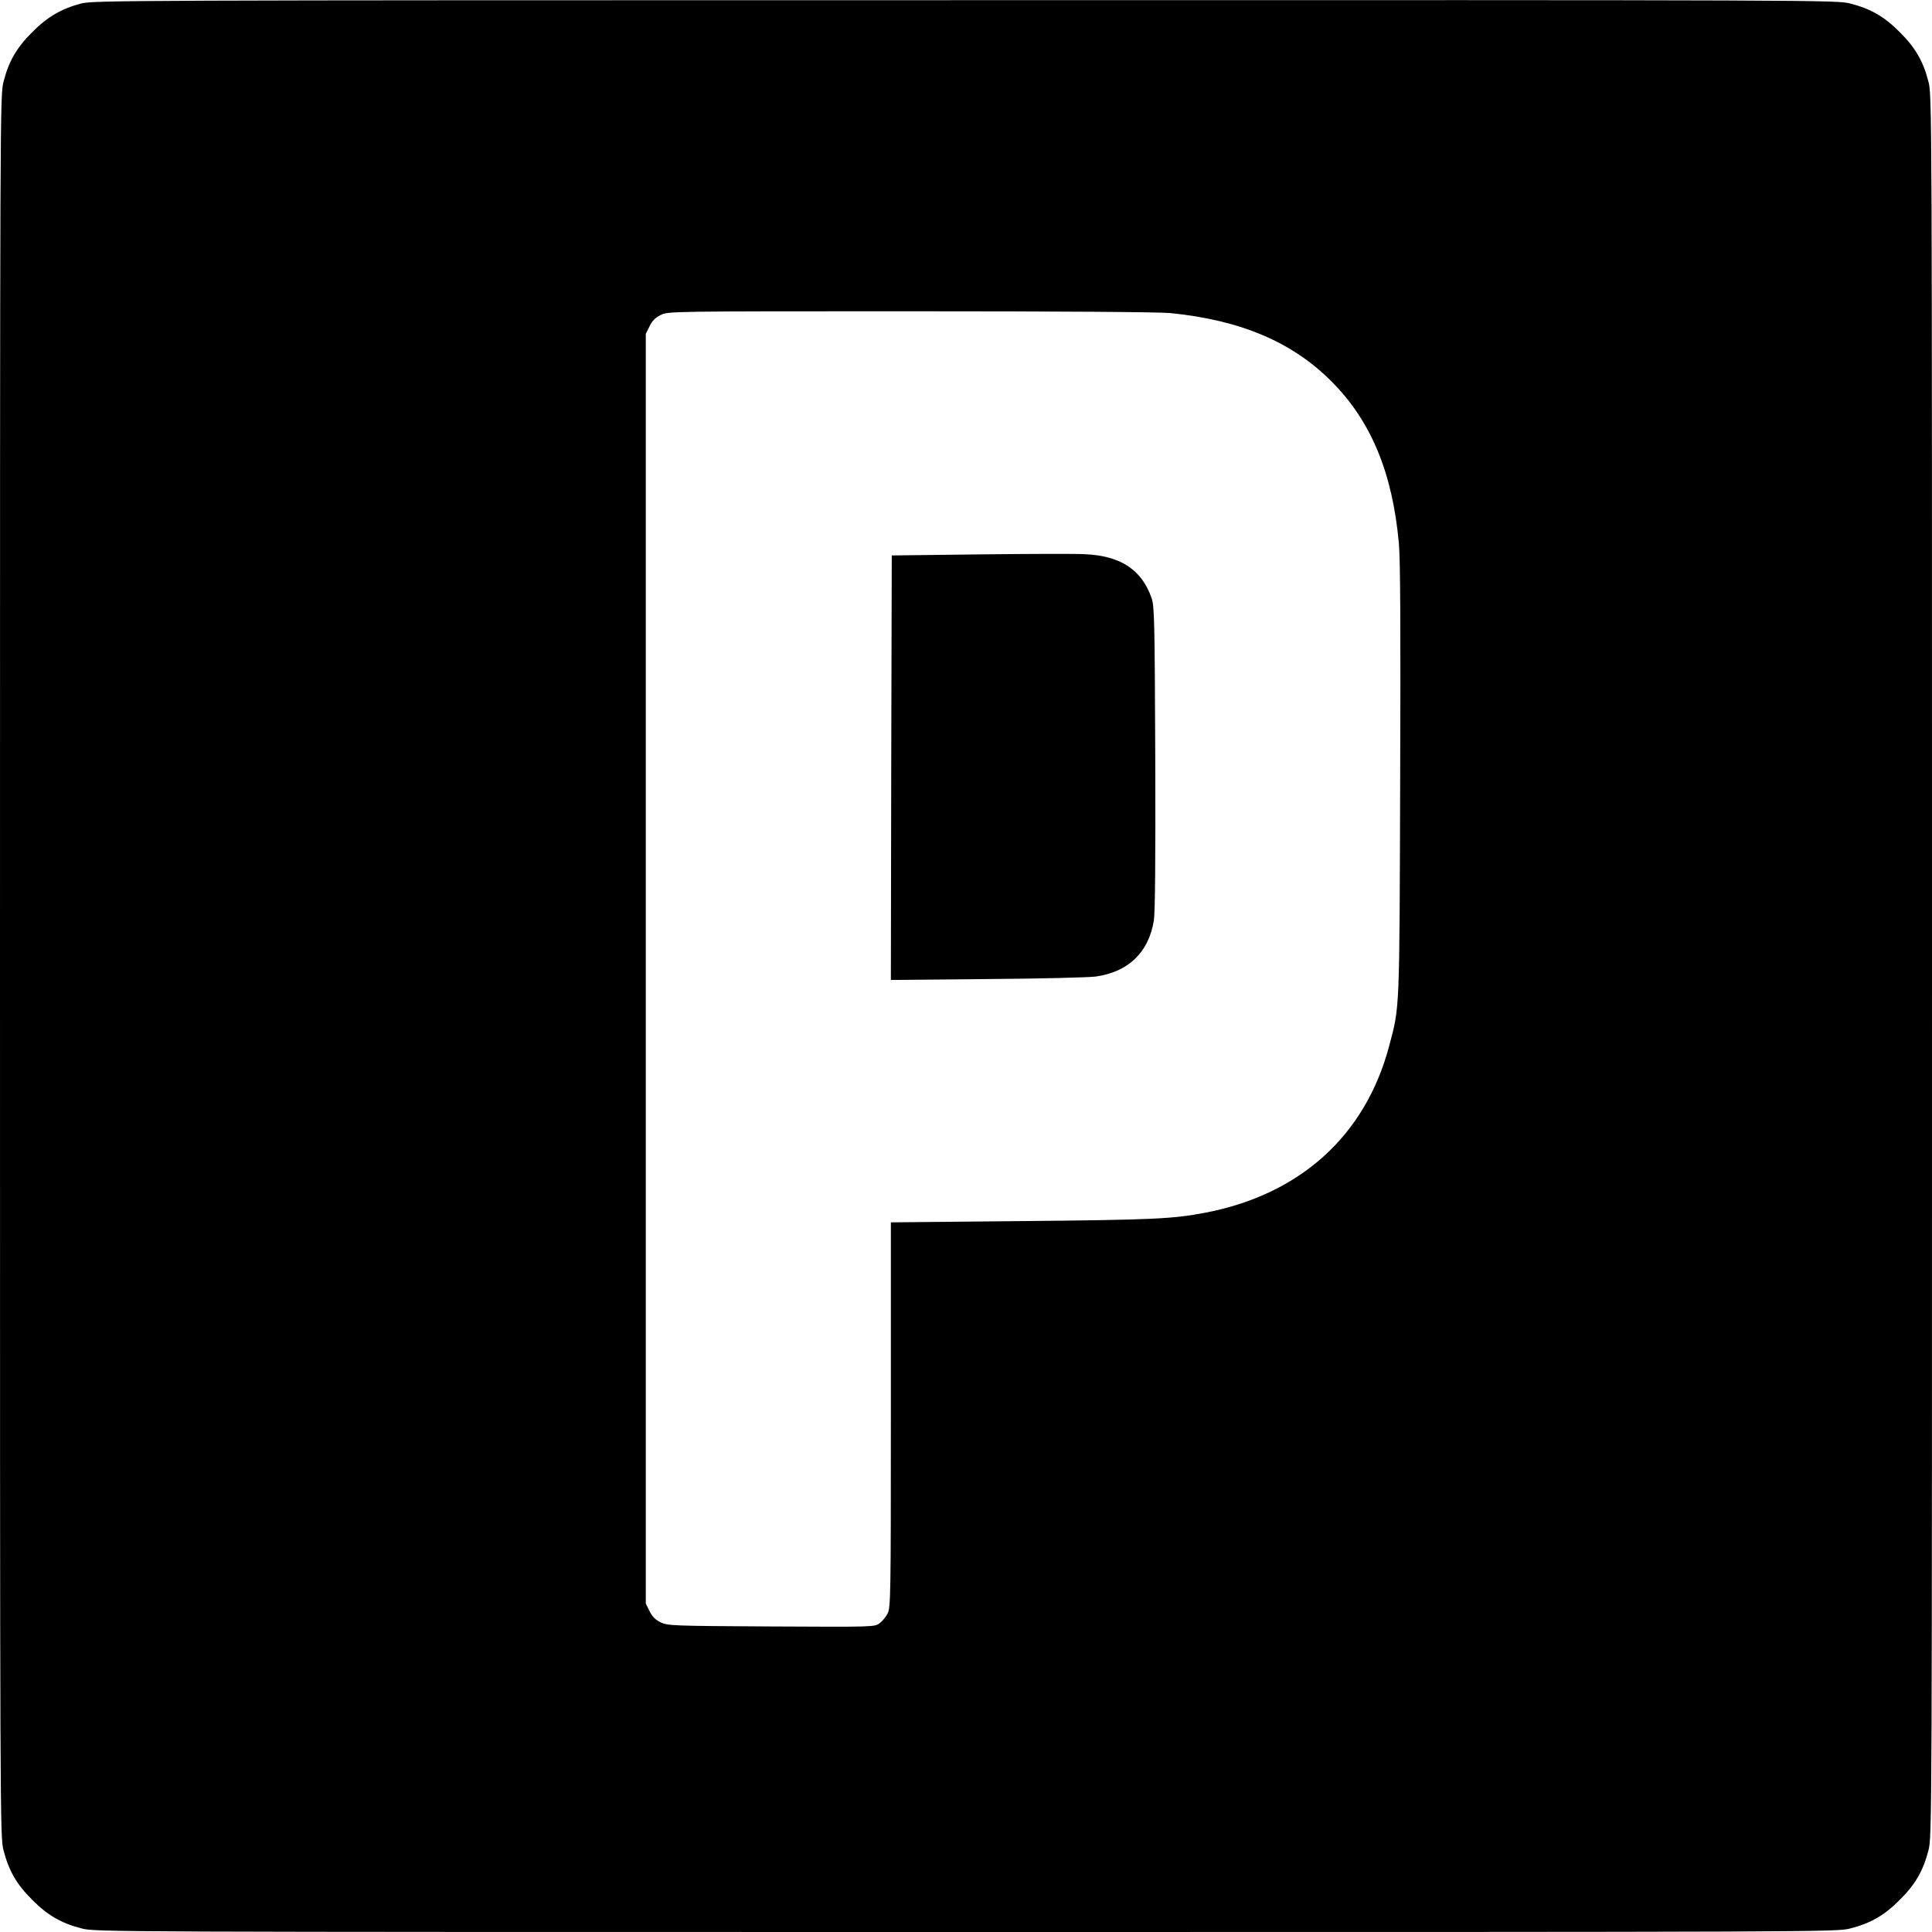
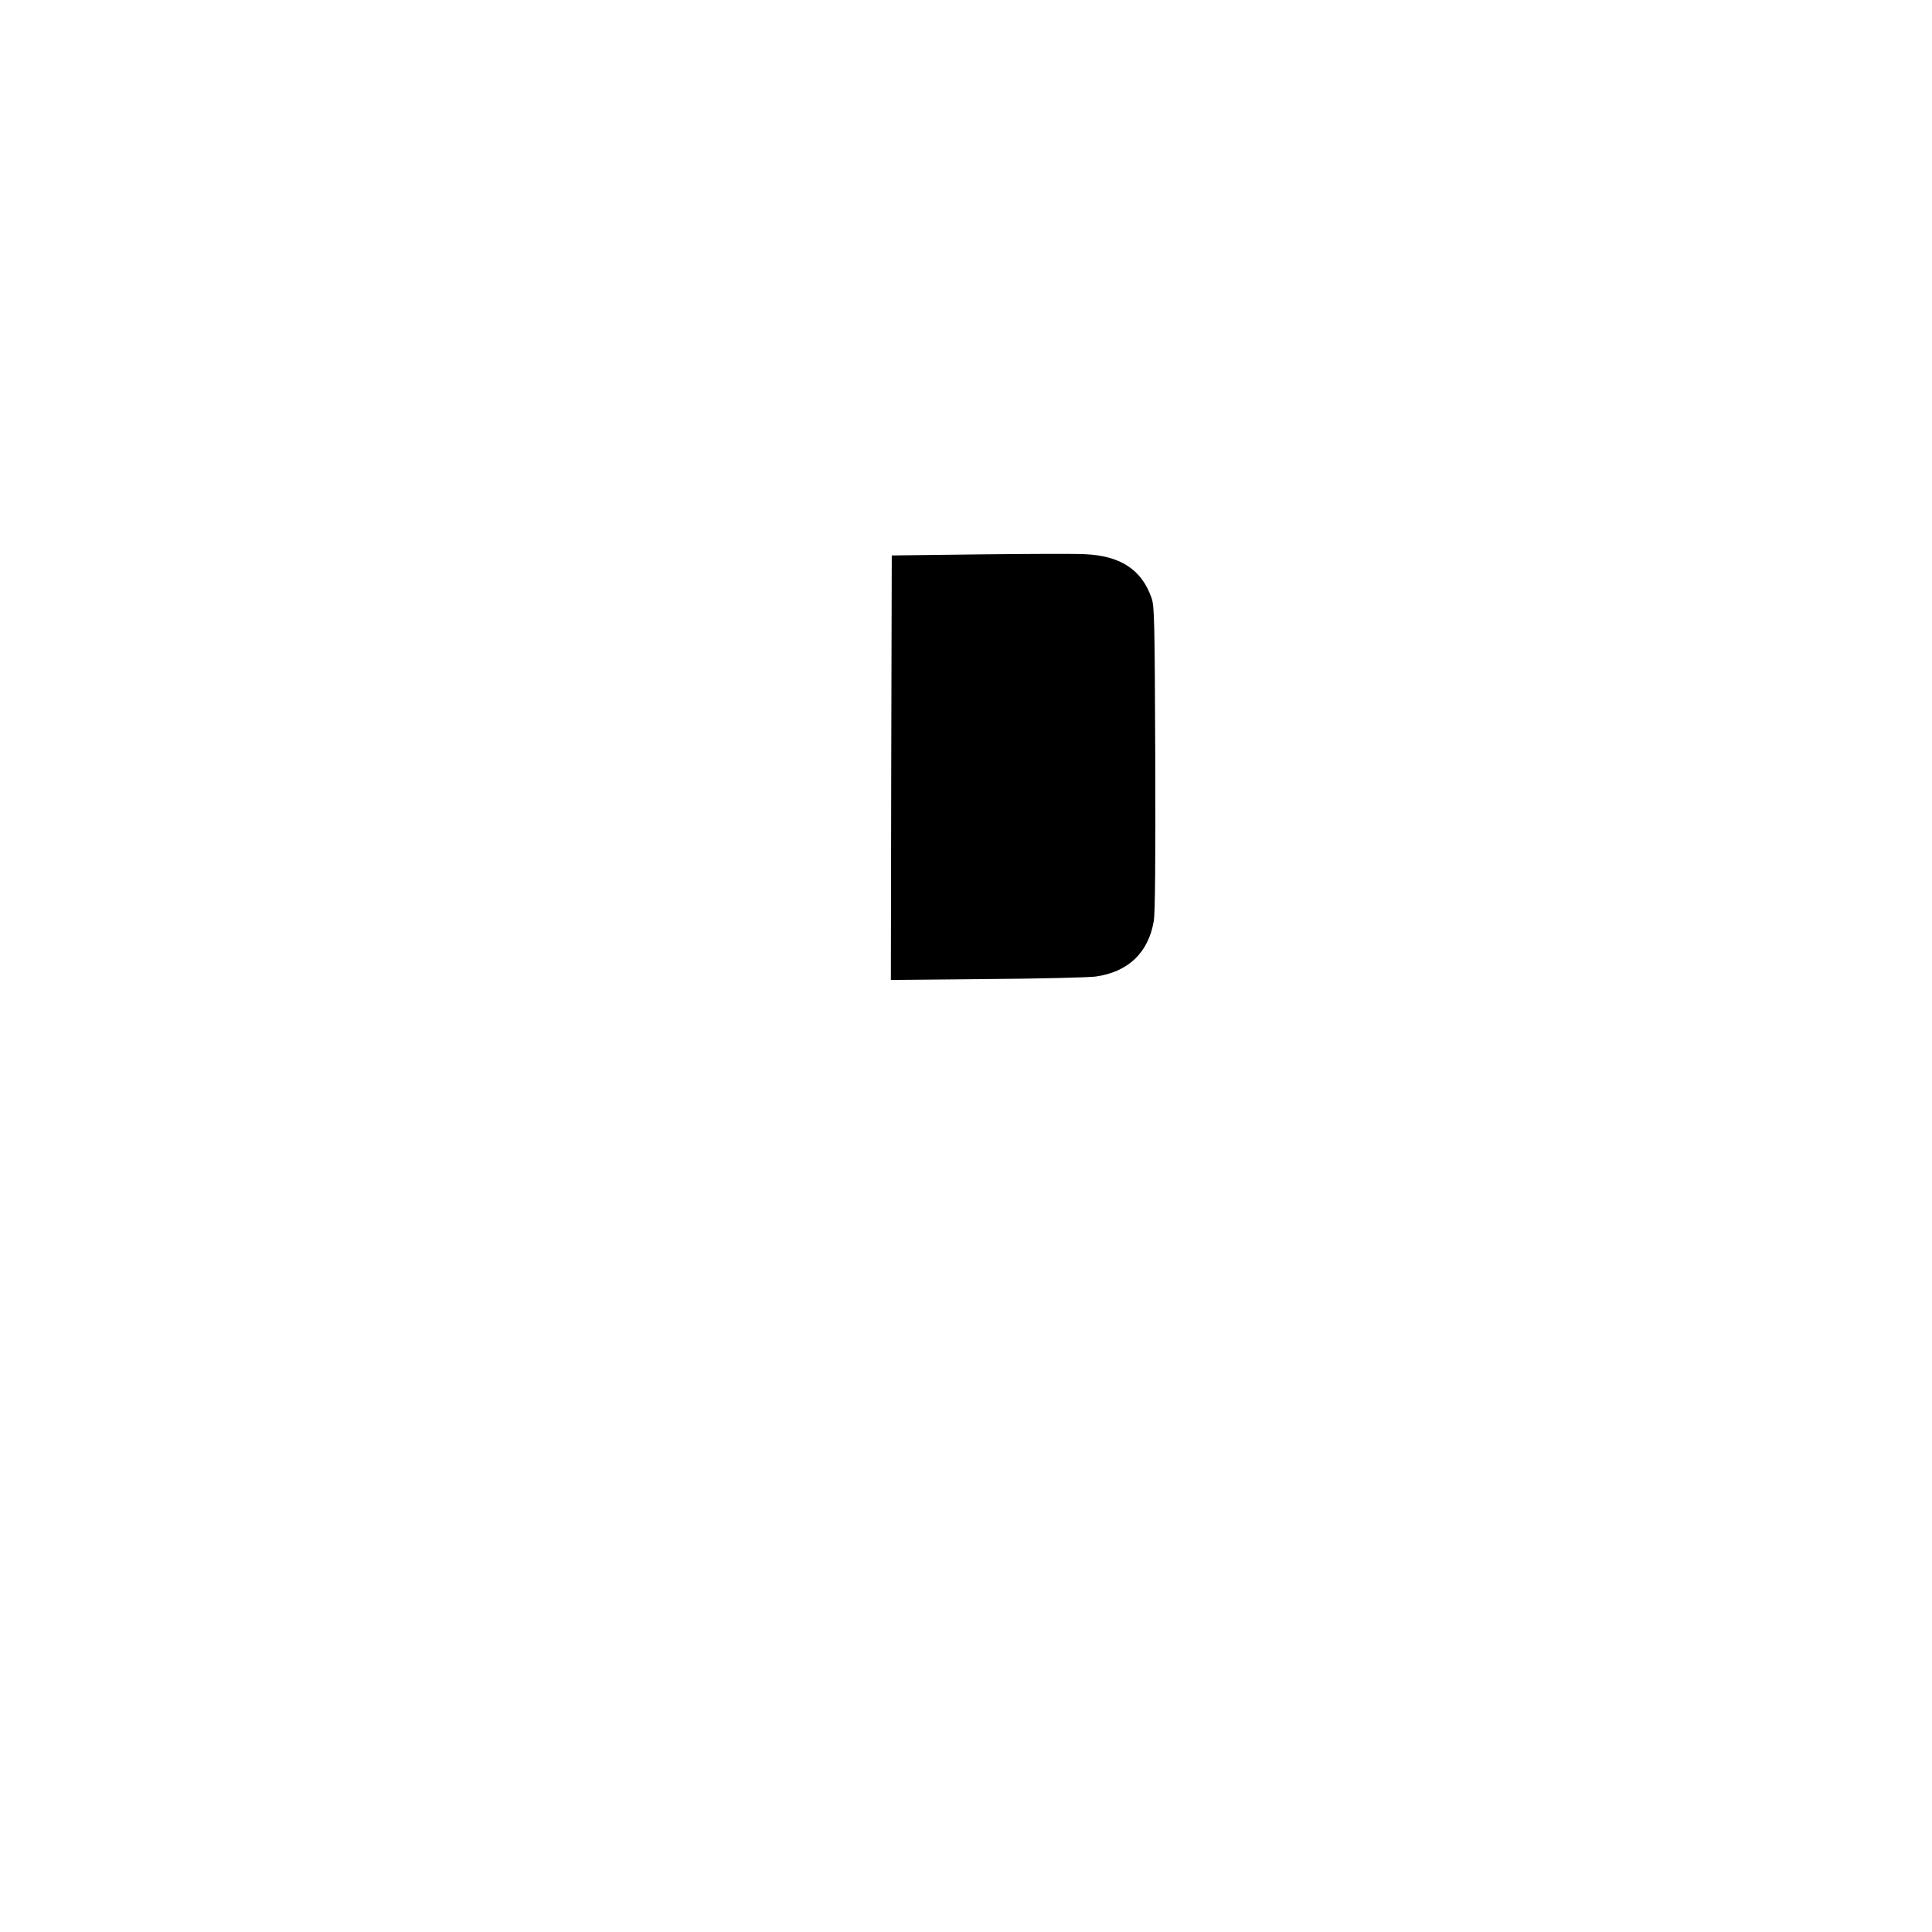
<svg xmlns="http://www.w3.org/2000/svg" version="1.0" width="1080pt" height="1080pt" viewBox="0 0 1080 1080" preserveAspectRatio="xMidYMid meet">
  <g transform="translate(0,1080) scale(0.1,-0.1)" fill="#000000" stroke="none">
-     <path d="M452 10780 c-109 -29 -187 -74 -272 -160 -87 -86 -131 -163 -160 -276 -20 -76 -20 -130 -20 -4944 0 -4814 0 -4868 20 -4944 29 -113 73 -190 160 -276 86 -87 163 -131 276 -160 76 -20 130 -20 4944 -20 4814 0 4868 0 4944 20 113 29 190 73 276 160 87 86 131 163 160 276 20 76 20 130 20 4944 0 4814 0 4868 -20 4944 -29 113 -73 190 -160 276 -86 87 -163 131 -276 160 -76 20 -129 20 -4948 19 -4763 0 -4873 -1 -4944 -19z m6089 -1730 c394 -39 684 -162 904 -384 220 -221 340 -511 375 -906 8 -87 10 -486 7 -1325 -4 -1307 -2 -1258 -62 -1484 -133 -499 -496 -828 -1027 -930 -183 -35 -291 -40 -1030 -47 l-728 -7 0 -1076 c0 -1005 -1 -1078 -18 -1110 -9 -19 -30 -44 -45 -55 -28 -21 -35 -21 -605 -18 -552 3 -579 4 -619 23 -30 15 -47 32 -62 63 l-21 42 0 3549 0 3549 21 42 c14 30 32 48 62 63 42 21 45 21 1393 21 848 0 1391 -4 1455 -10z" />
-     <path d="M5480 7701 l-495 -6 -3 -1187 -2 -1186 537 5 c296 2 569 9 608 14 182 26 295 133 325 312 7 42 10 338 8 907 -3 767 -5 850 -20 895 -55 160 -173 238 -373 247 -50 3 -313 2 -585 -1z" />
+     <path d="M5480 7701 l-495 -6 -3 -1187 -2 -1186 537 5 c296 2 569 9 608 14 182 26 295 133 325 312 7 42 10 338 8 907 -3 767 -5 850 -20 895 -55 160 -173 238 -373 247 -50 3 -313 2 -585 -1" />
  </g>
</svg>